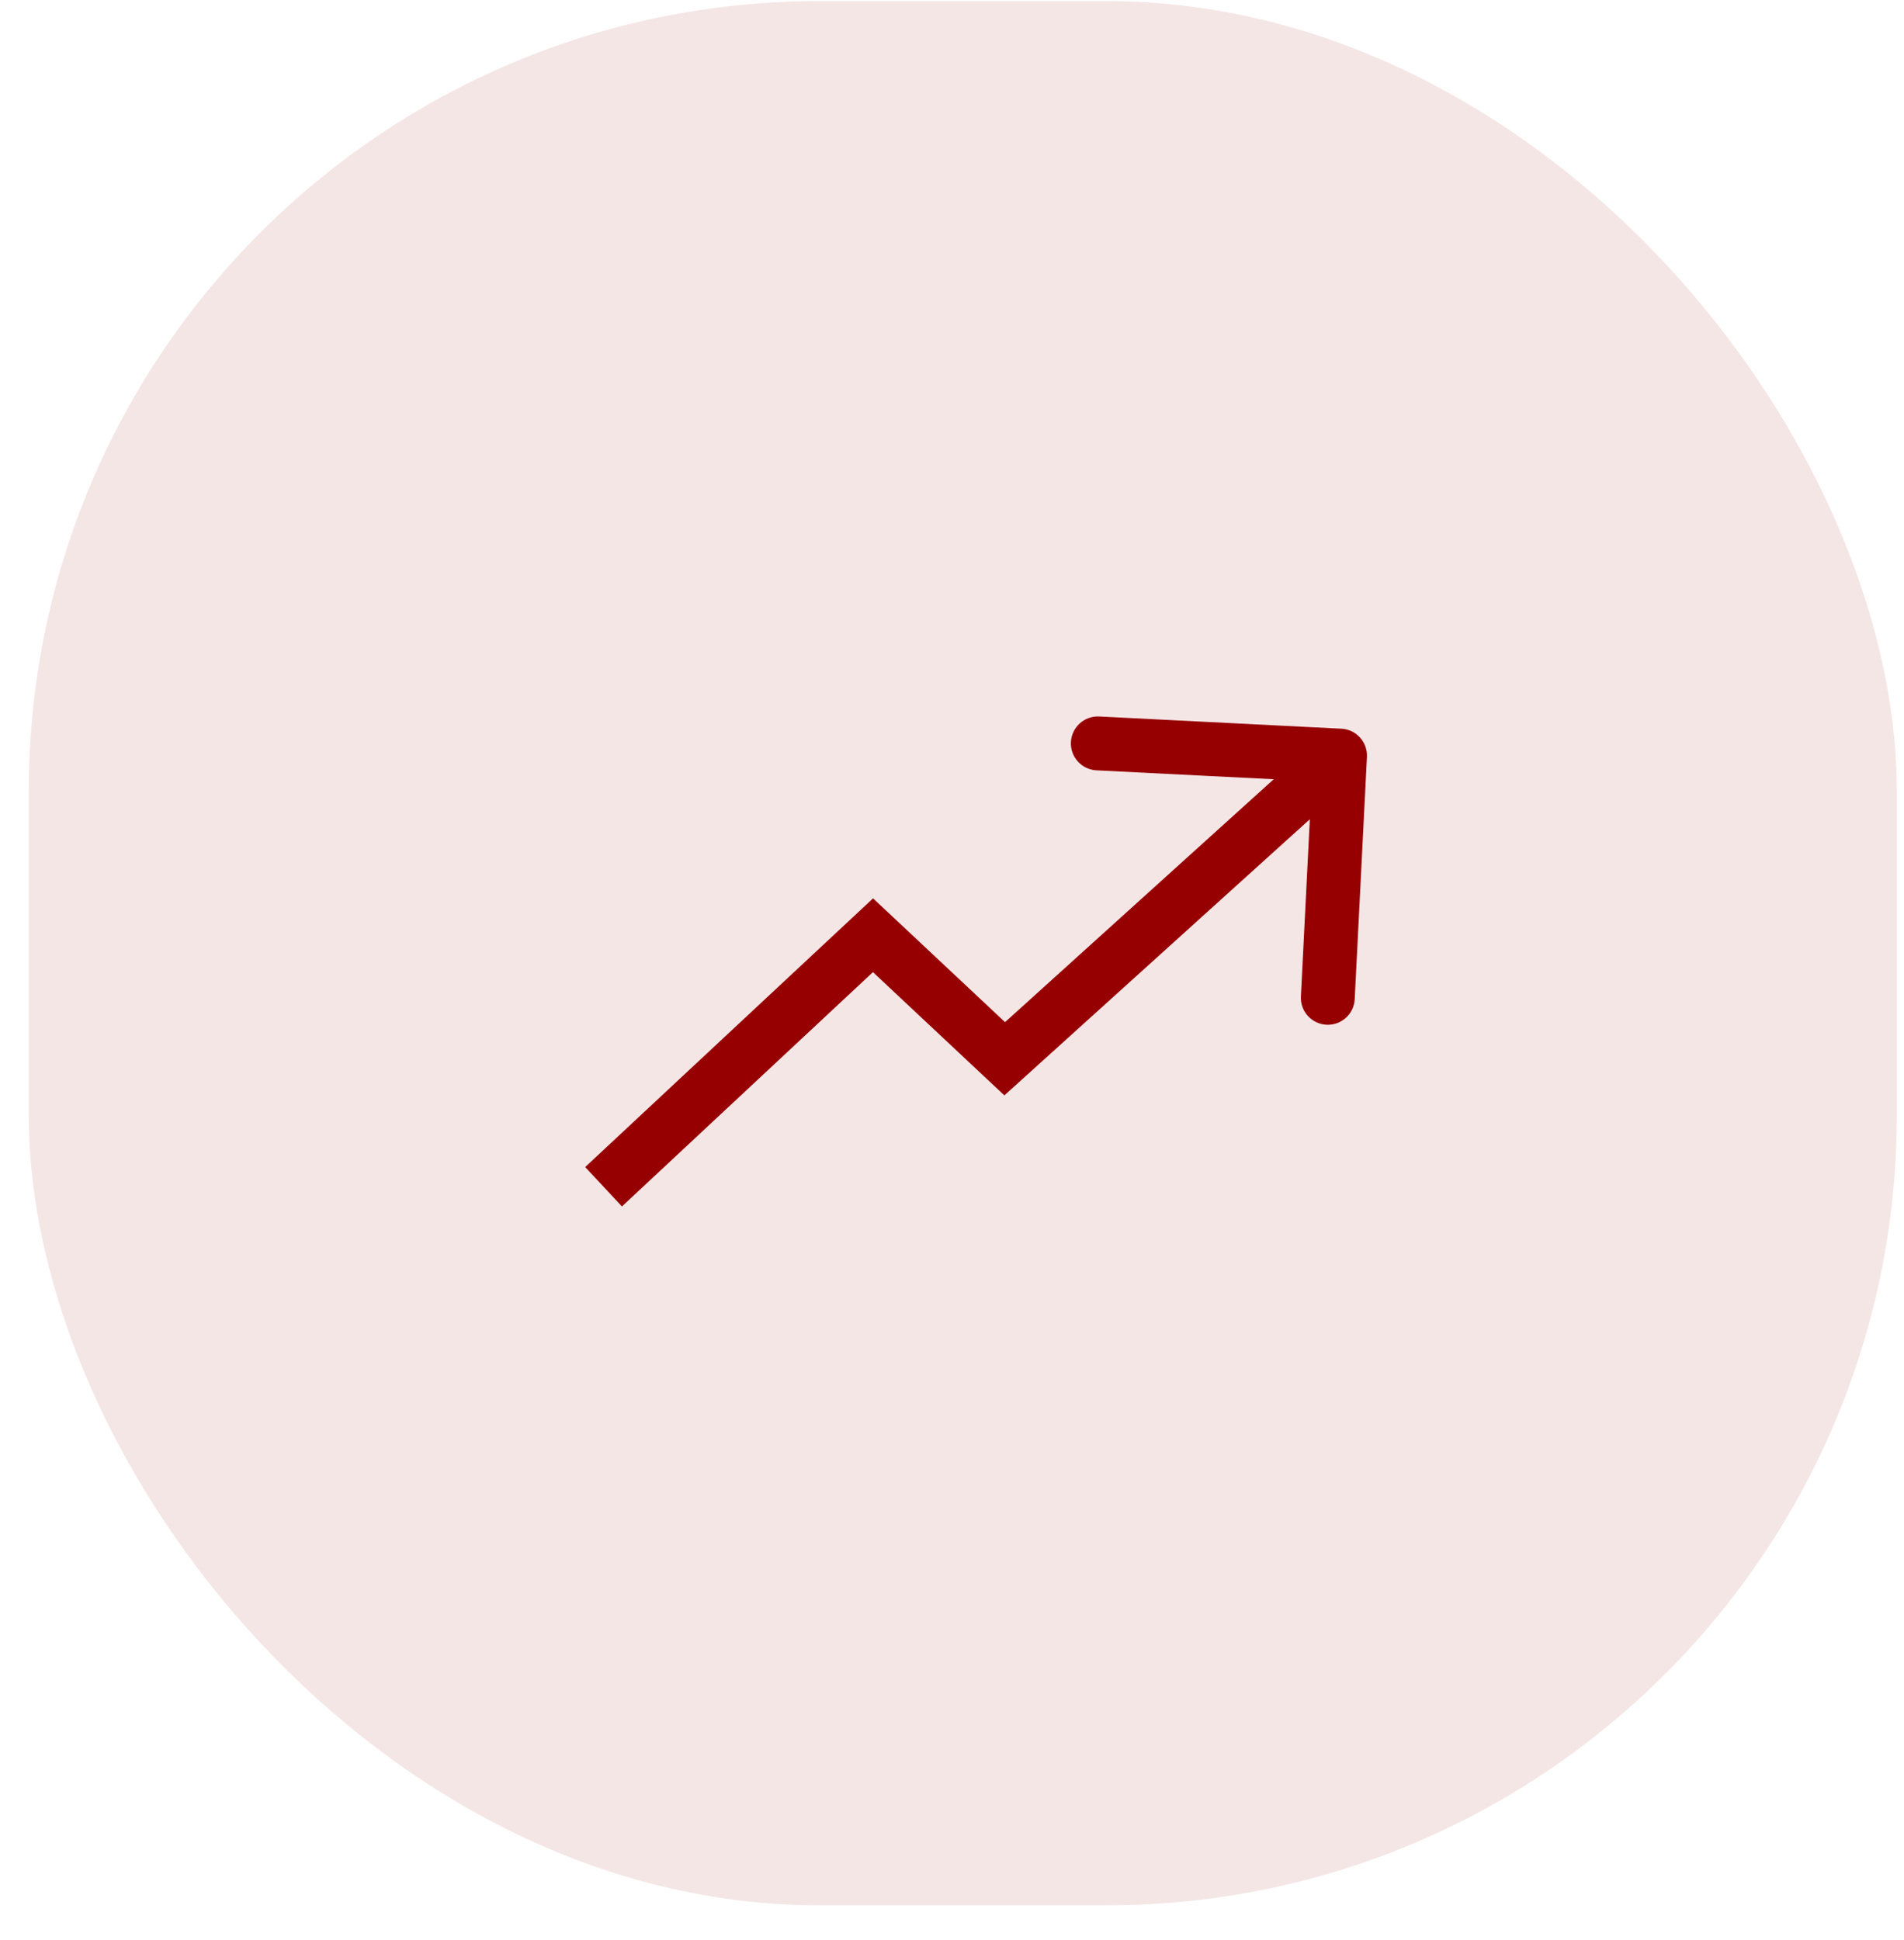
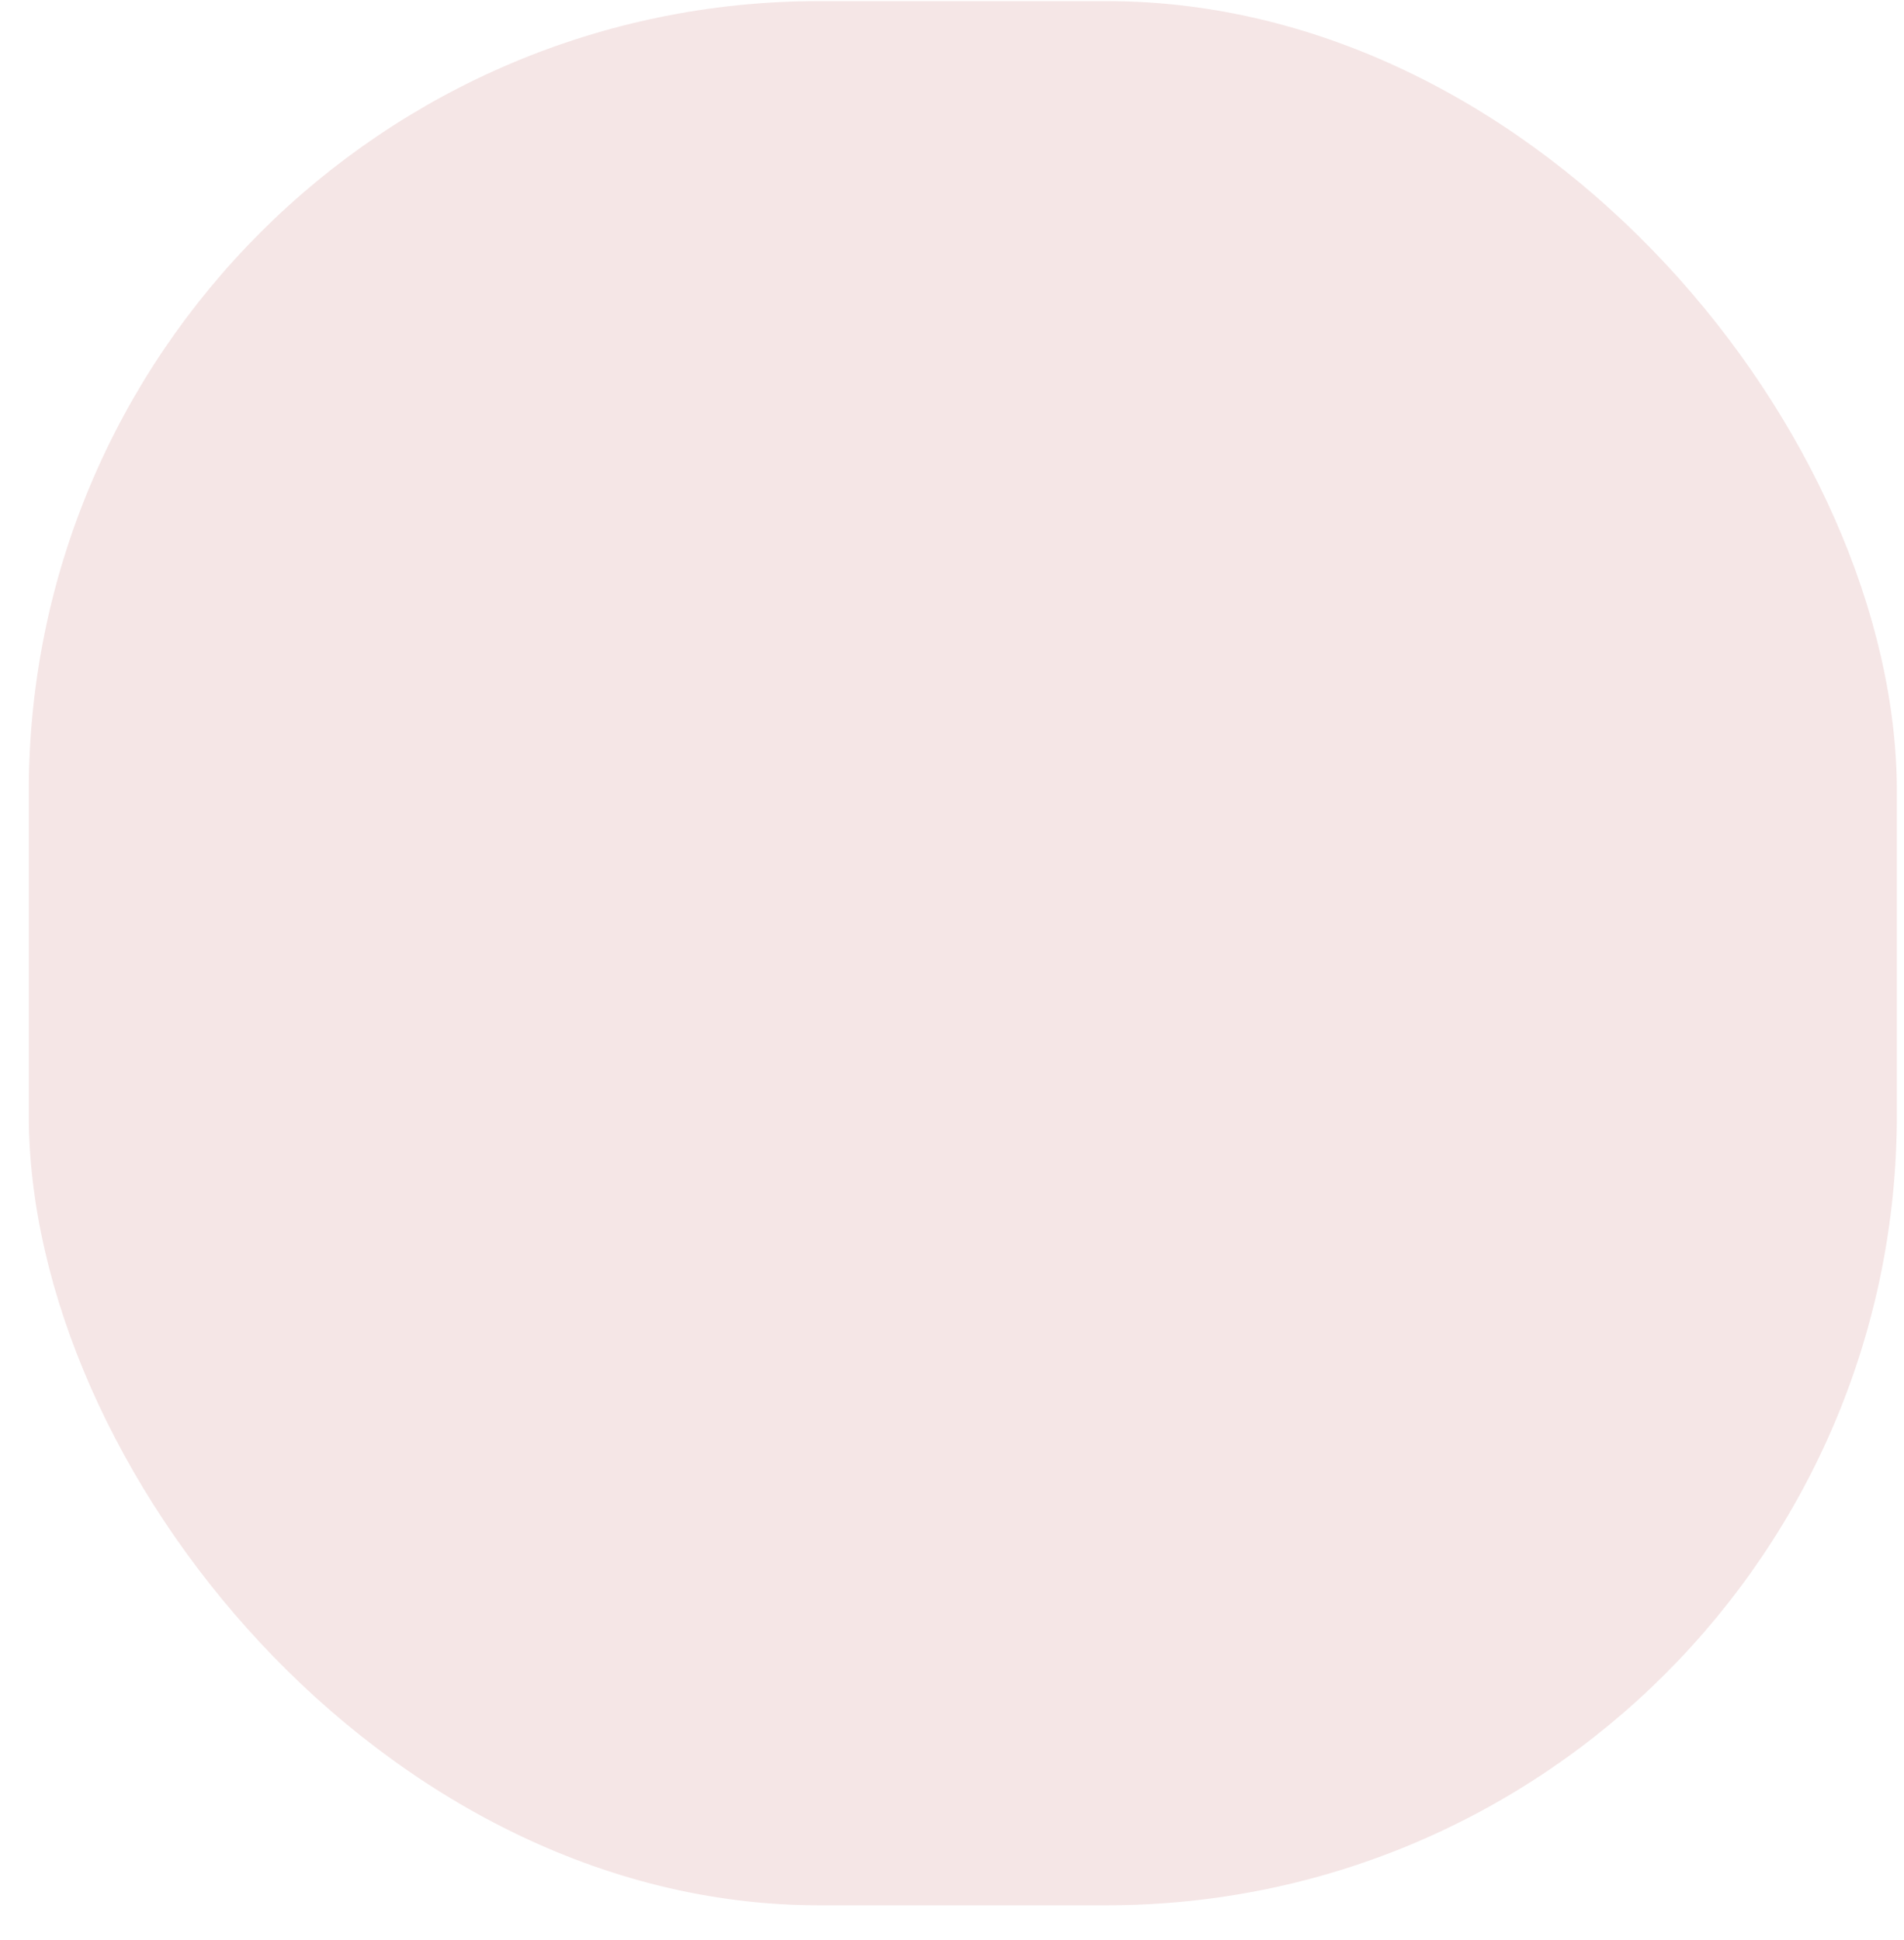
<svg xmlns="http://www.w3.org/2000/svg" width="53" height="54" viewBox="0 0 53 54" fill="none">
  <rect x="0.801" y="0.031" width="52" height="53" rx="22" fill="#F5E6E6" />
  <g clip-path="url(#clip0_1226_10019)">
-     <path d="M24.301 26.031L24.814 25.484L24.302 25.004L23.789 25.483L24.301 26.031ZM27.967 29.469L27.454 30.016L27.958 30.488L28.47 30.025L27.967 29.469ZM38.05 21.069C38.071 20.655 37.752 20.303 37.339 20.282L30.597 19.942C30.183 19.922 29.831 20.24 29.81 20.654C29.789 21.067 30.108 21.42 30.522 21.441L36.514 21.742L36.212 27.735C36.191 28.149 36.51 28.501 36.923 28.522C37.337 28.543 37.689 28.224 37.71 27.81L38.05 21.069ZM16.801 33.031L17.312 33.58L24.812 26.579L24.301 26.031L23.789 25.483L16.289 32.483L16.801 33.031ZM24.301 26.031L23.788 26.578L27.454 30.016L27.967 29.469L28.48 28.922L24.814 25.484L24.301 26.031ZM27.967 29.469L28.47 30.025L37.804 21.588L37.301 21.031L36.798 20.475L27.465 28.912L27.967 29.469Z" fill="#970000" />
-   </g>
+     </g>
  <defs>
    <clipPath id="clip0_1226_10019">
      <rect width="26" height="26" fill="white" transform="translate(12.801 12)" />
    </clipPath>
  </defs>
</svg>